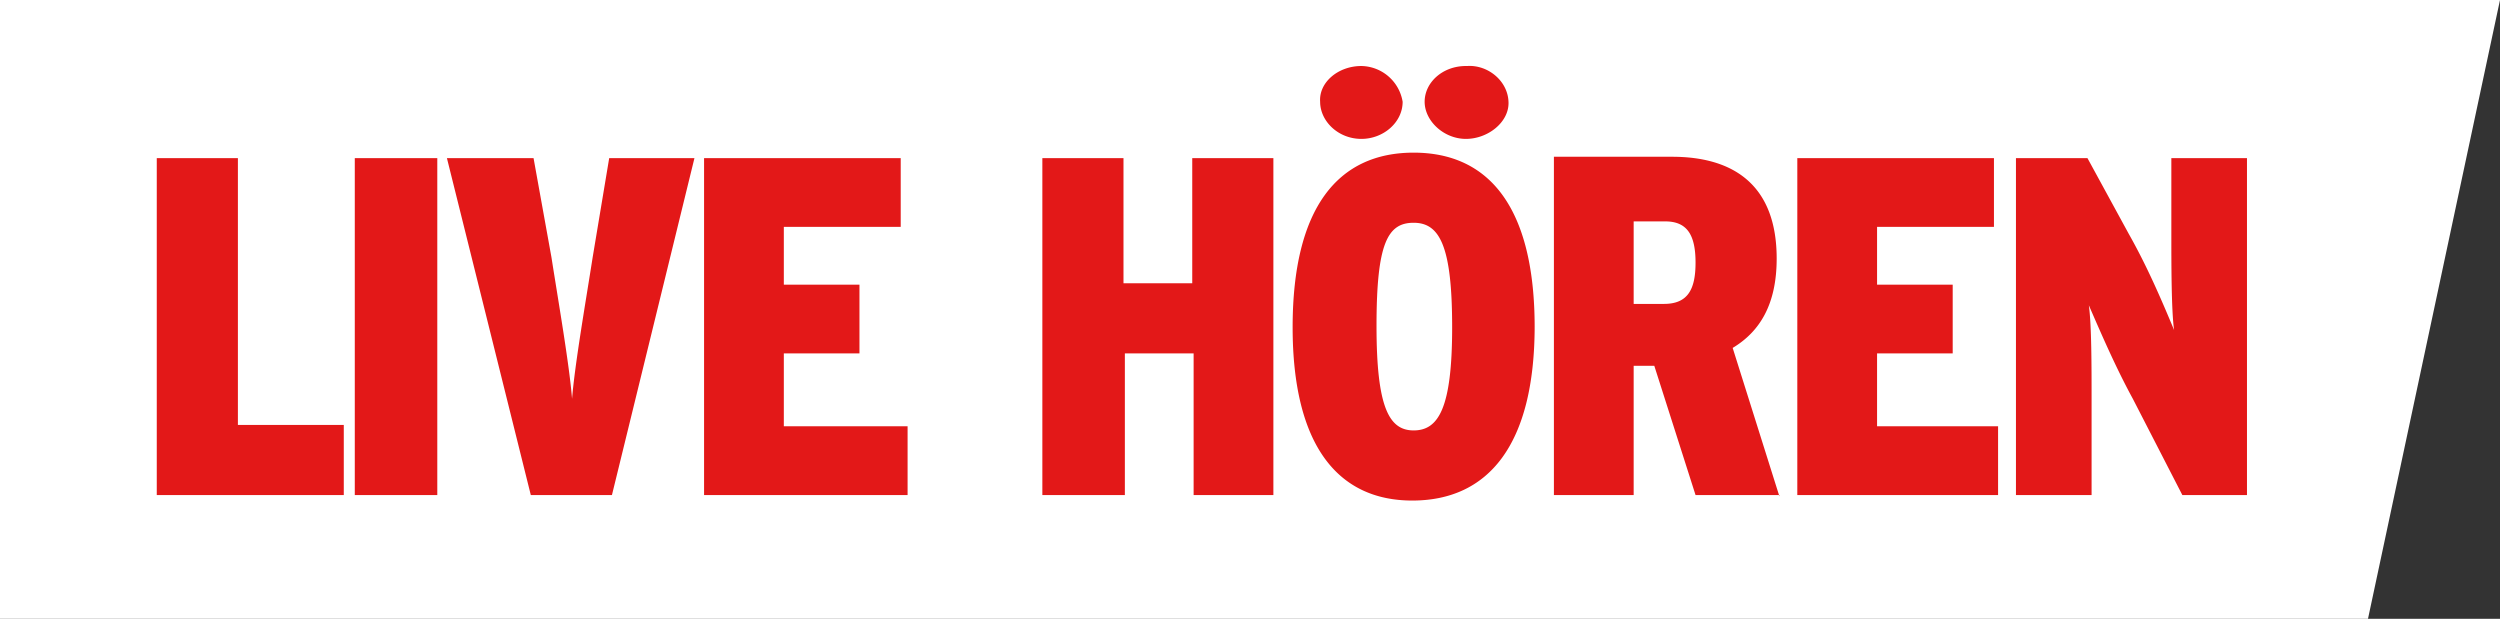
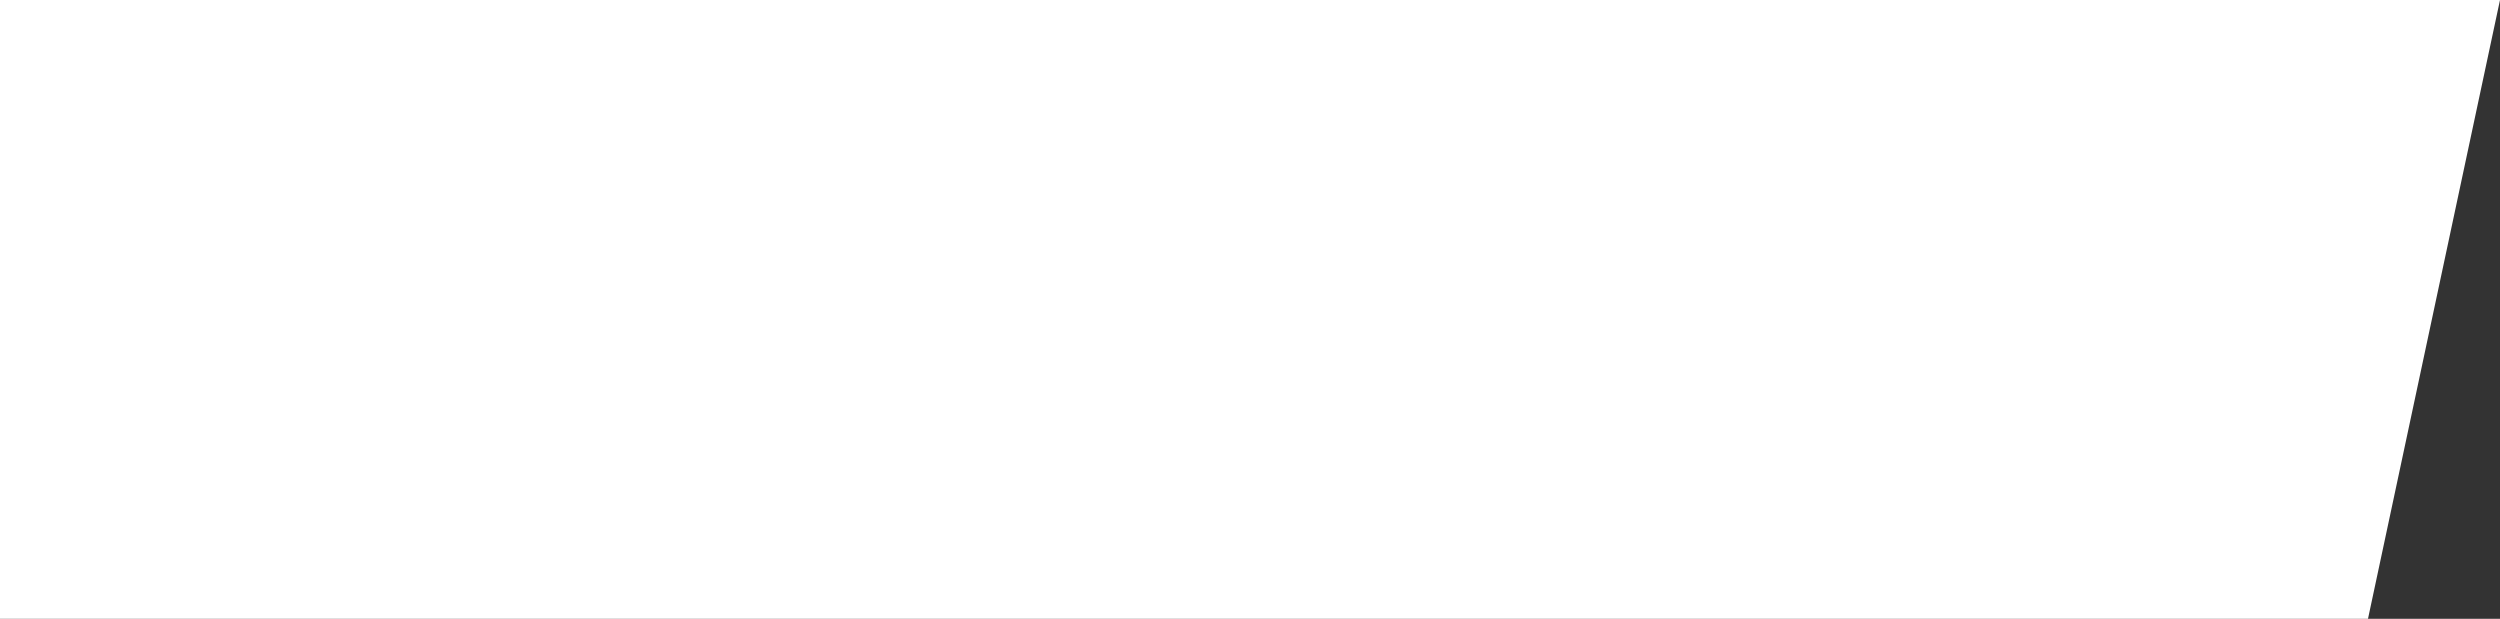
<svg xmlns="http://www.w3.org/2000/svg" width="181.8" height="45">
  <rect width="100%" height="100%" fill="#333333" stroke="none" />
  <path fill="#FFF" d="M0 45V0h181.8l-9.6 45z" />
-   <path fill="#E31818" d="M163.4 36V11.5h-5.5V17c0 2.2 0 5.6.2 7-1-2.4-2-4.7-3.3-7l-3-5.5h-5.2V36h5.5v-7c0-2.3 0-5.4-.2-6.8 1 2.3 2 4.6 3.2 6.8l3.6 7h4.7zm-18.1 0v-5h-8.8v-5.3h5.5v-5h-5.5v-4.2h8.5v-5h-14.3V36h14.6zm-22-16.9c0 2-.6 3-2.3 3h-2.2v-6h2.3c1.6 0 2.2 1 2.2 3m6.1 17L126 25.3c2-1.2 3.2-3.2 3.2-6.5 0-5.4-3.2-7.4-7.6-7.4H113V36h5.8v-9.4h1.5l3 9.4h6.1zm-23.8-12.3c0 5.9-1 7.5-2.8 7.5-1.8 0-2.7-1.7-2.7-7.6 0-6 .8-7.5 2.7-7.5s2.8 1.7 2.8 7.6m6 0c0-8.7-3.3-12.7-8.8-12.7s-8.8 4-8.8 12.7c0 8.6 3.3 12.6 8.7 12.6 5.5 0 8.9-4 8.9-12.7M92.6 36V11.5h-5.9v9.1h-5v-9.1h-5.9V36h6V25.7h5V36h5.8zM66 36v-5H57v-5.3h5.5v-5h-5.5v-4.2h8.5v-5H51.2V36H66zM50.5 11.5h-6.2l-1.2 7.2c-.5 3.2-1.3 7.8-1.5 10.3-.2-2.5-1-7.1-1.5-10.3l-1.3-7.2h-6.3L38.6 36h5.9l6-24.5zm-18.8 0h-5.9V36h6V11.5zM25 36v-5.1h-7.7V11.5h-5.9V36H25zM99 4.8c-1.7 0-3.1 1.2-3 2.6 0 1.4 1.3 2.7 3 2.7 1.6 0 3-1.2 3-2.7a3.1 3.1 0 00-3-2.6m7.6 0c-1.7 0-3 1.2-3 2.6 0 1.4 1.4 2.7 3 2.7s3.1-1.2 3.1-2.6c0-1.6-1.5-2.8-3-2.7" />
</svg>